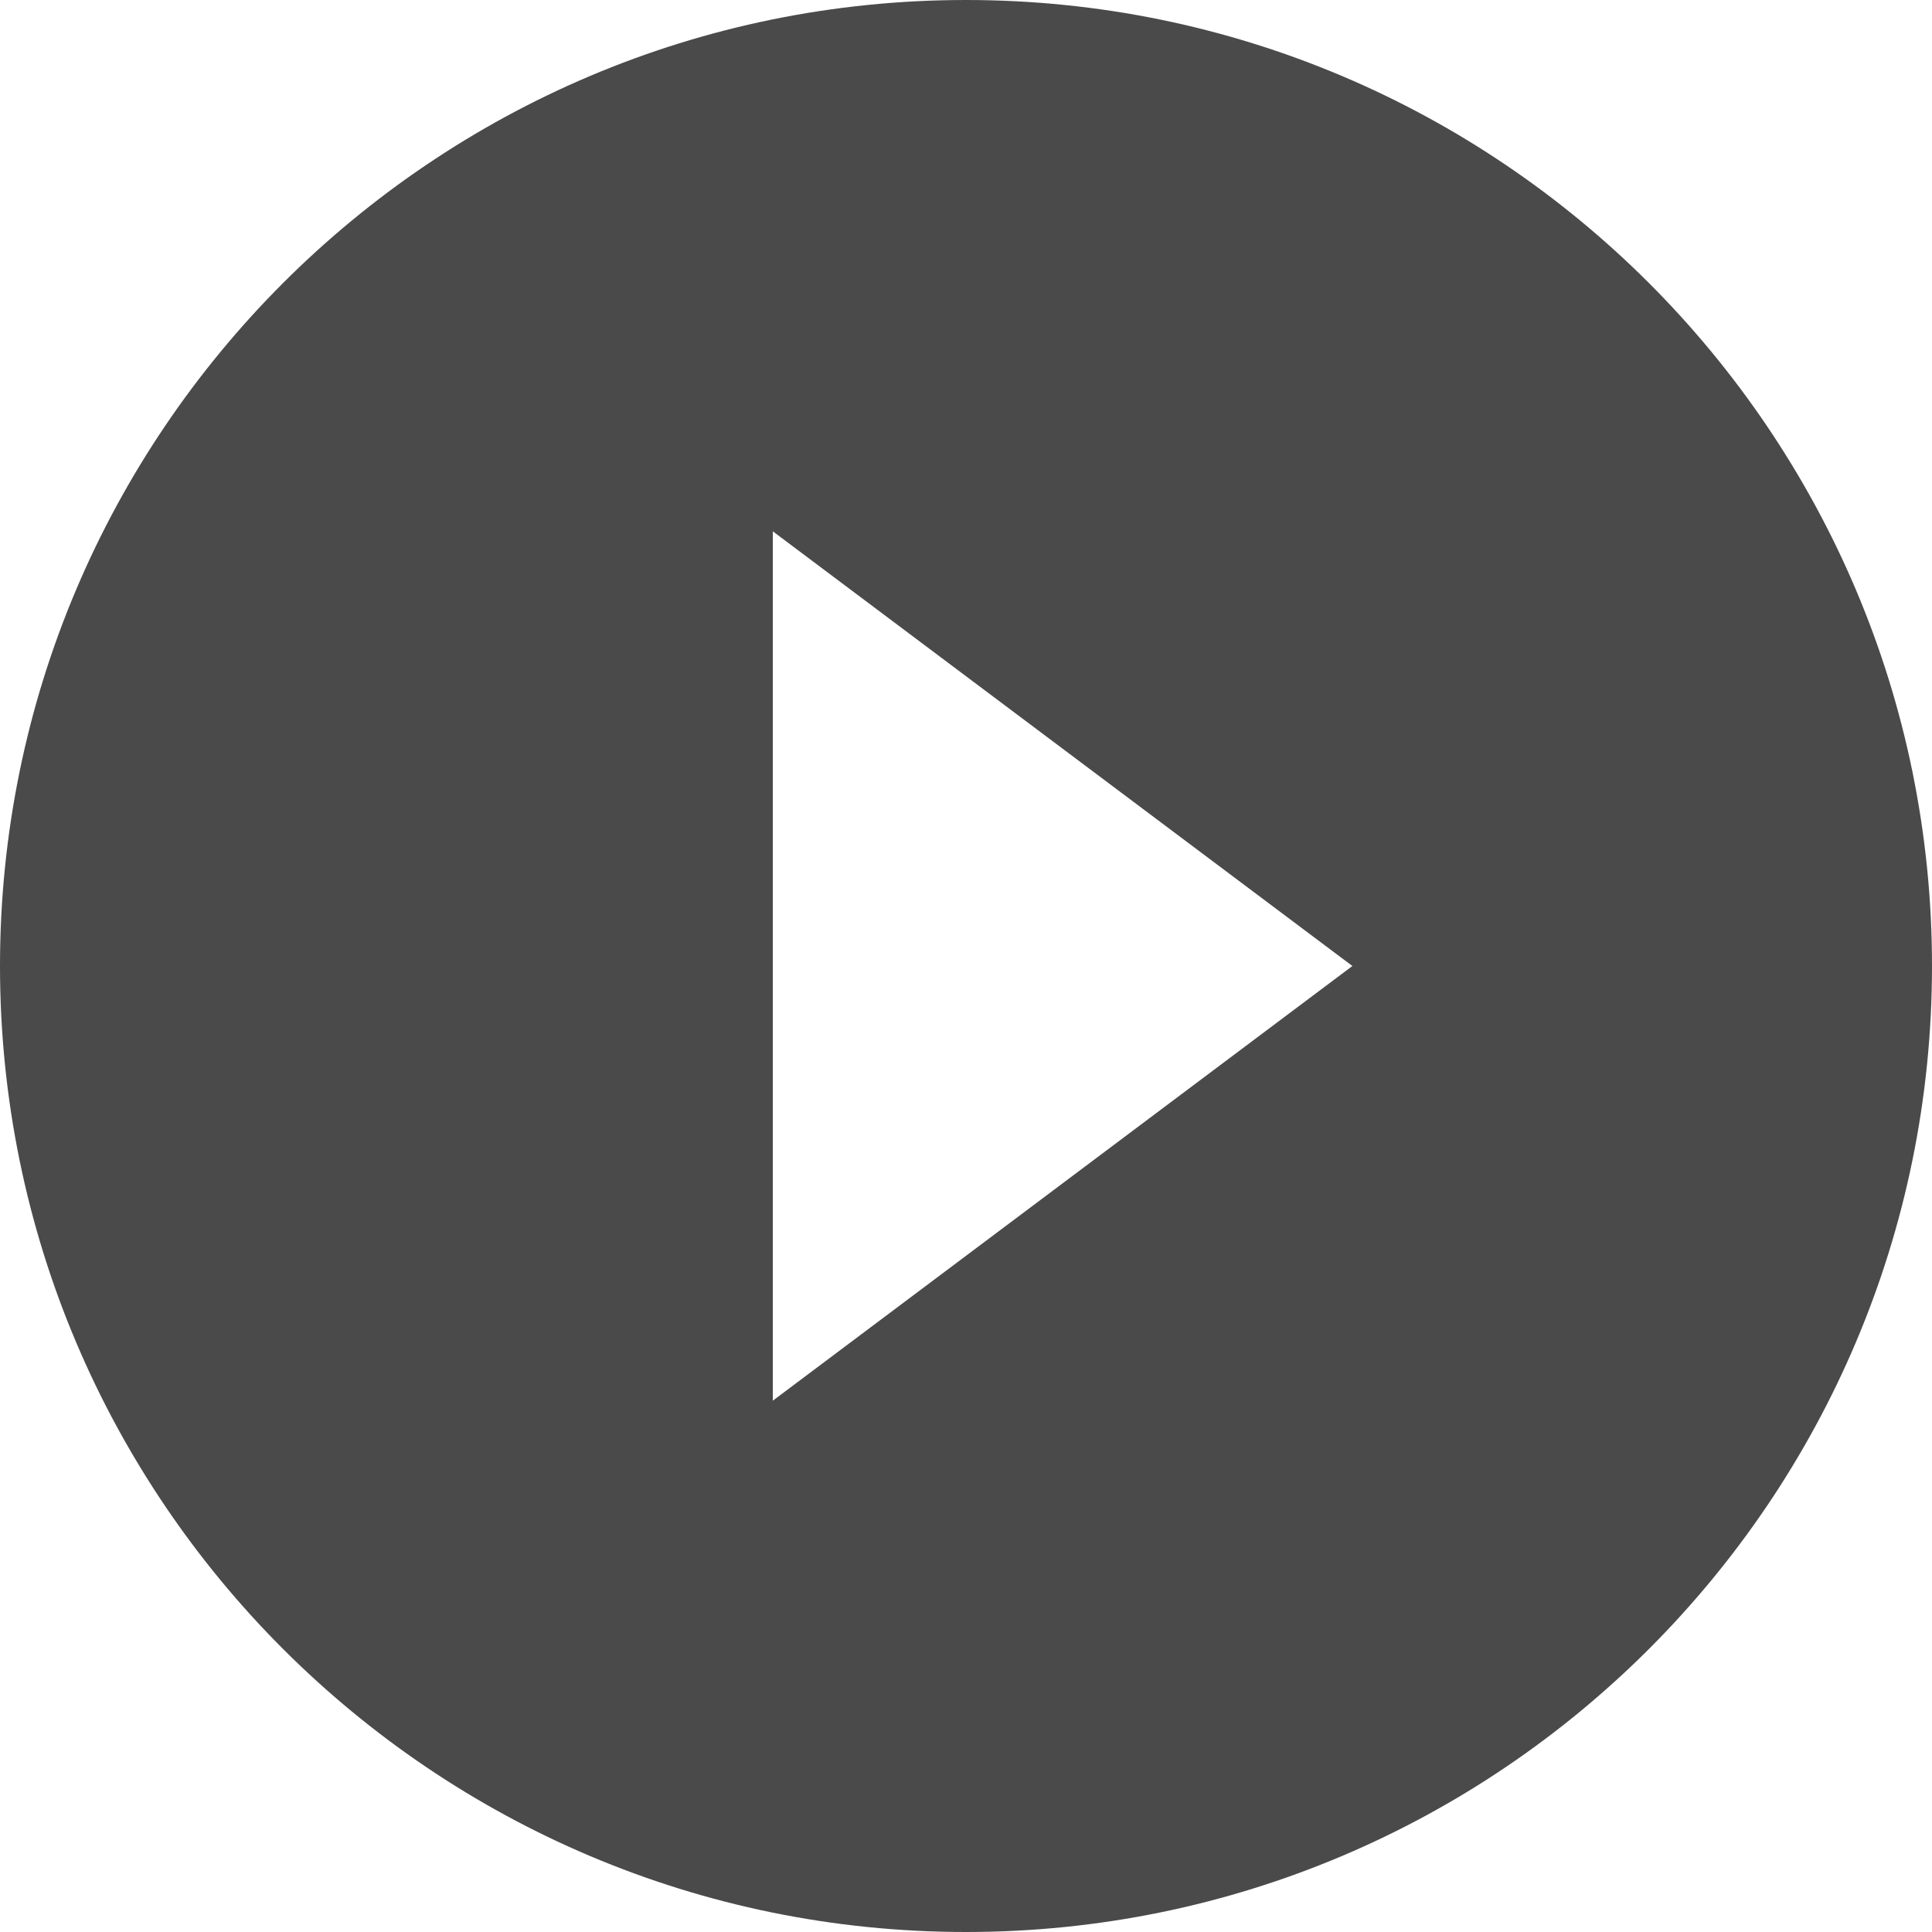
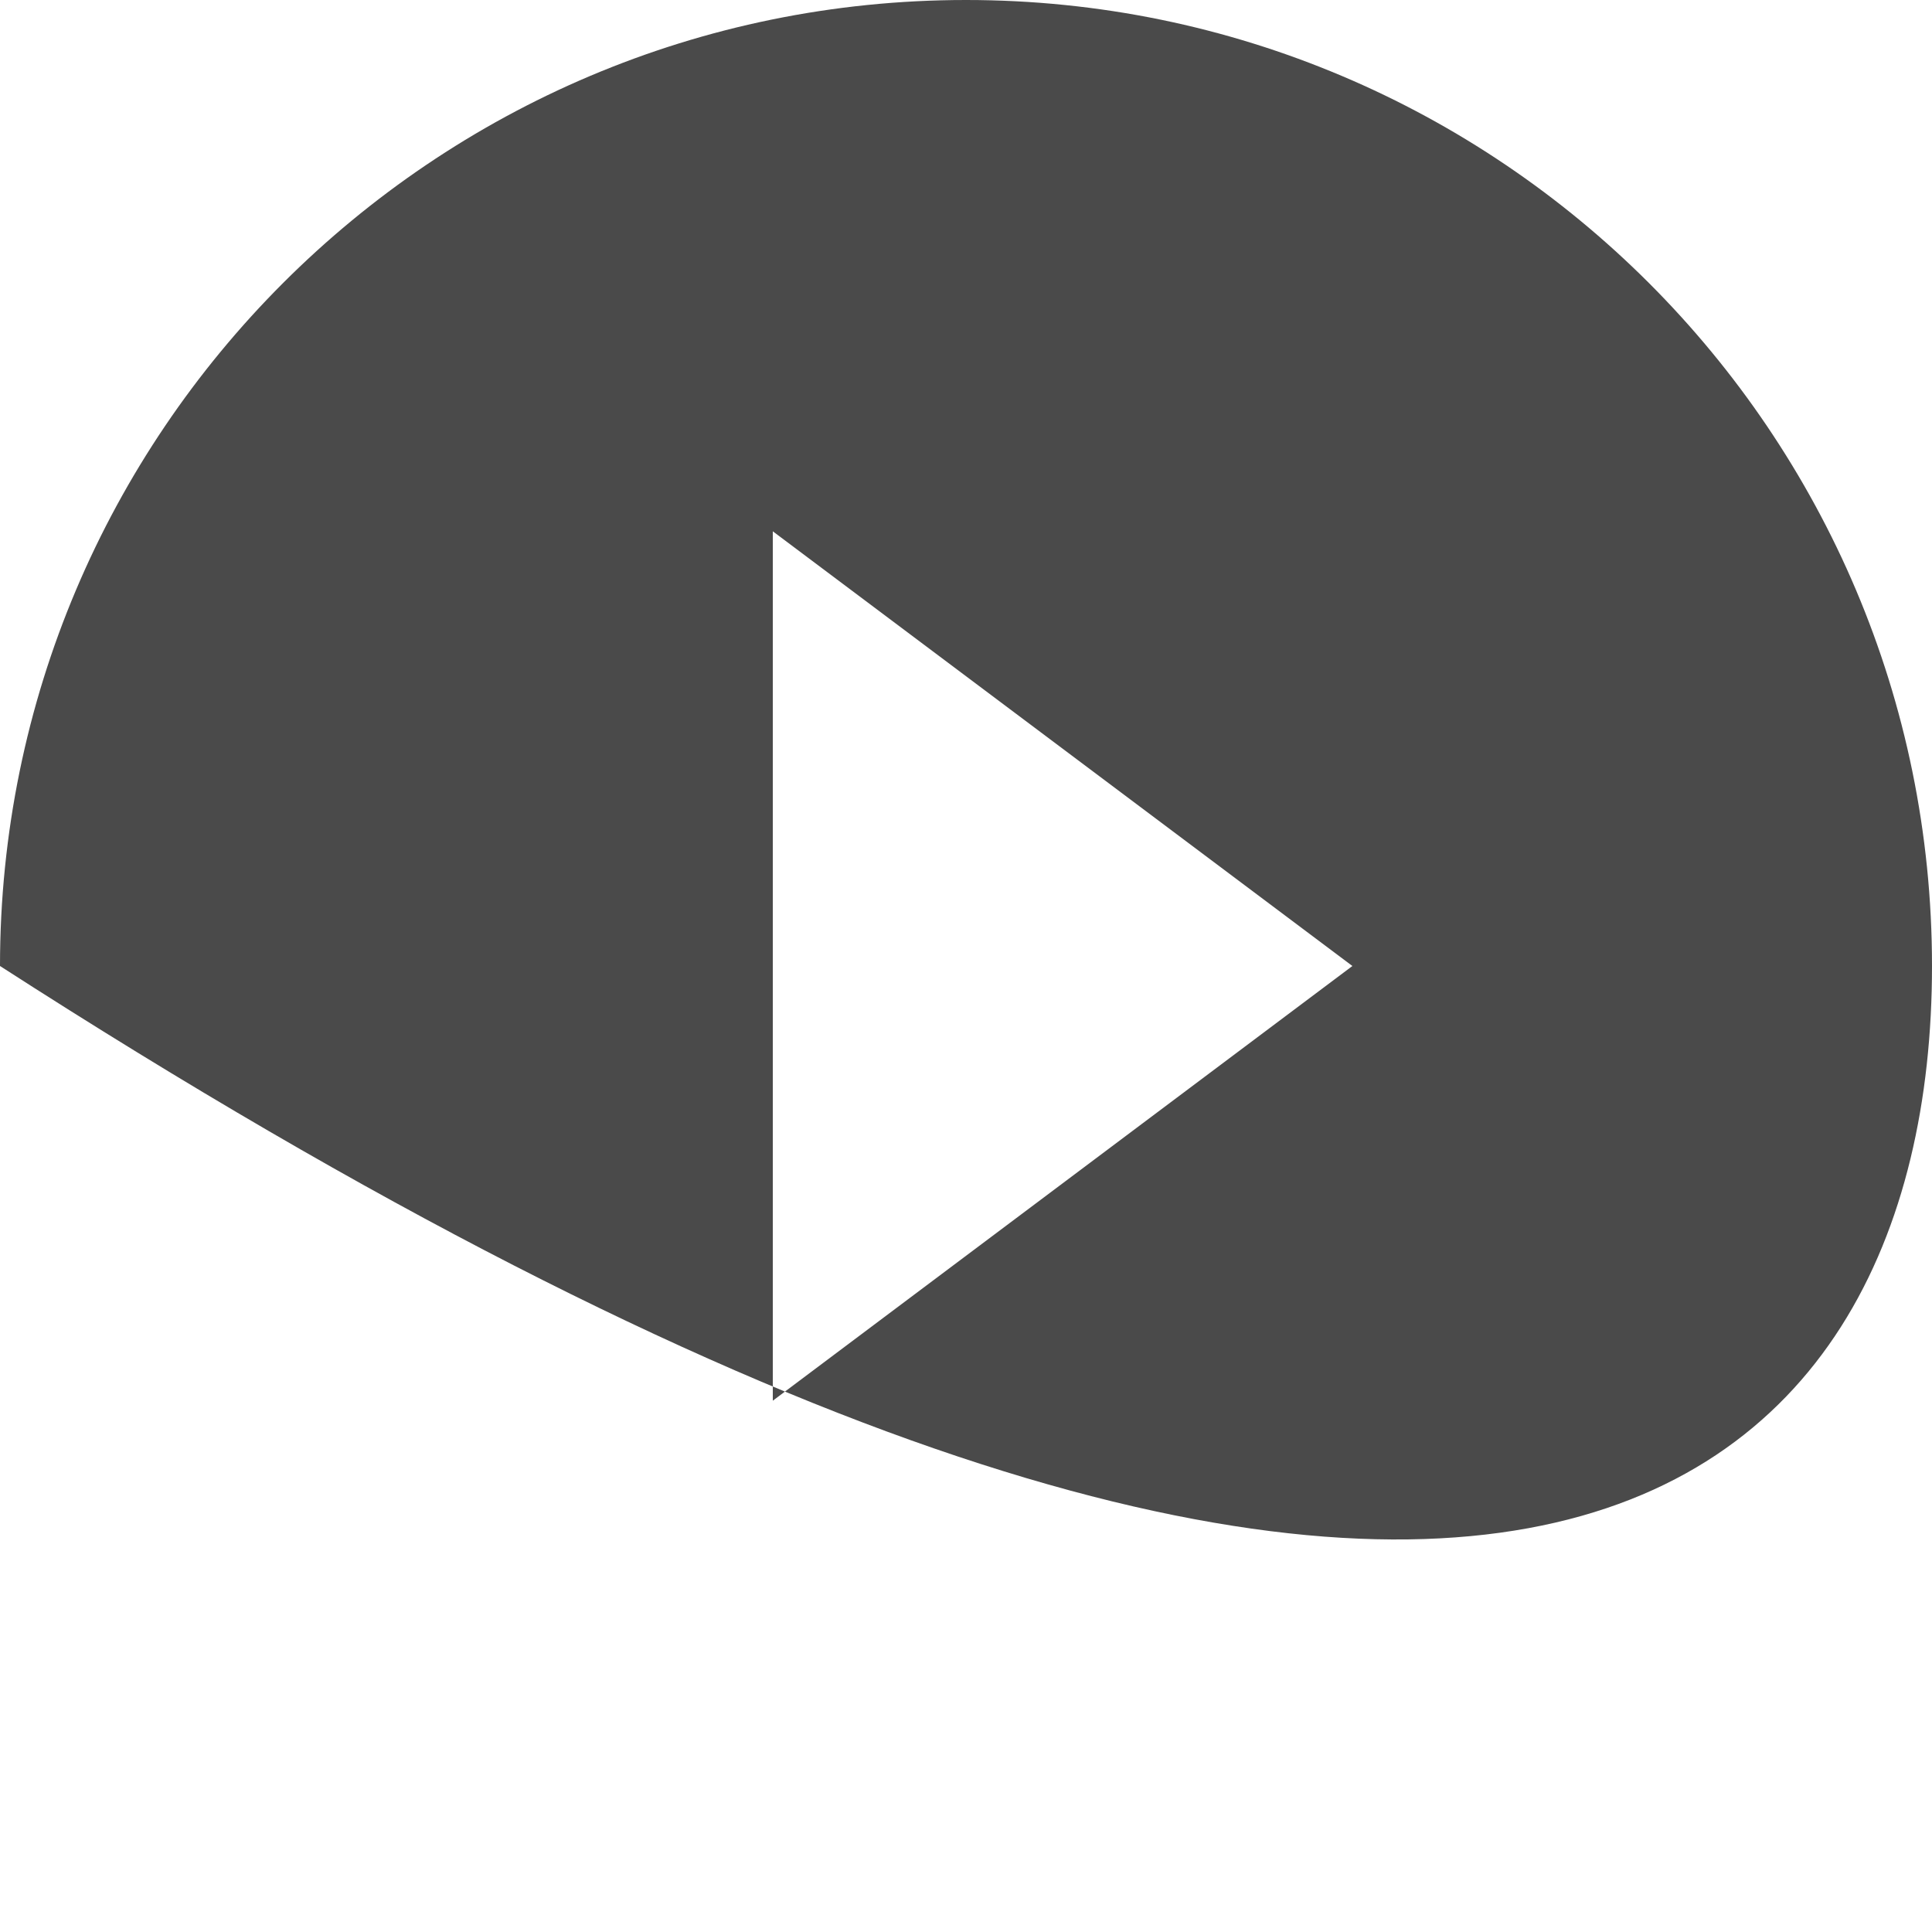
<svg xmlns="http://www.w3.org/2000/svg" viewBox="0 0 23 23" id="play">
  <g>
-     <path fill="#4A4A4A" d="M11.5,1 C5.152,1 0,6.152 0,12.5 C0,18.848 5.152,24 11.5,24 C17.848,24 23,18.848 23,12.5 C23,6.152 17.848,1 11.5,1 Z M9.2,17.675 L9.2,7.325 L16.1,12.5 L9.2,17.675 Z" transform="translate(0 -1)" />
+     <path fill="#4A4A4A" d="M11.5,1 C5.152,1 0,6.152 0,12.5 C17.848,24 23,18.848 23,12.5 C23,6.152 17.848,1 11.5,1 Z M9.2,17.675 L9.2,7.325 L16.1,12.5 L9.2,17.675 Z" transform="translate(0 -1)" />
  </g>
</svg>